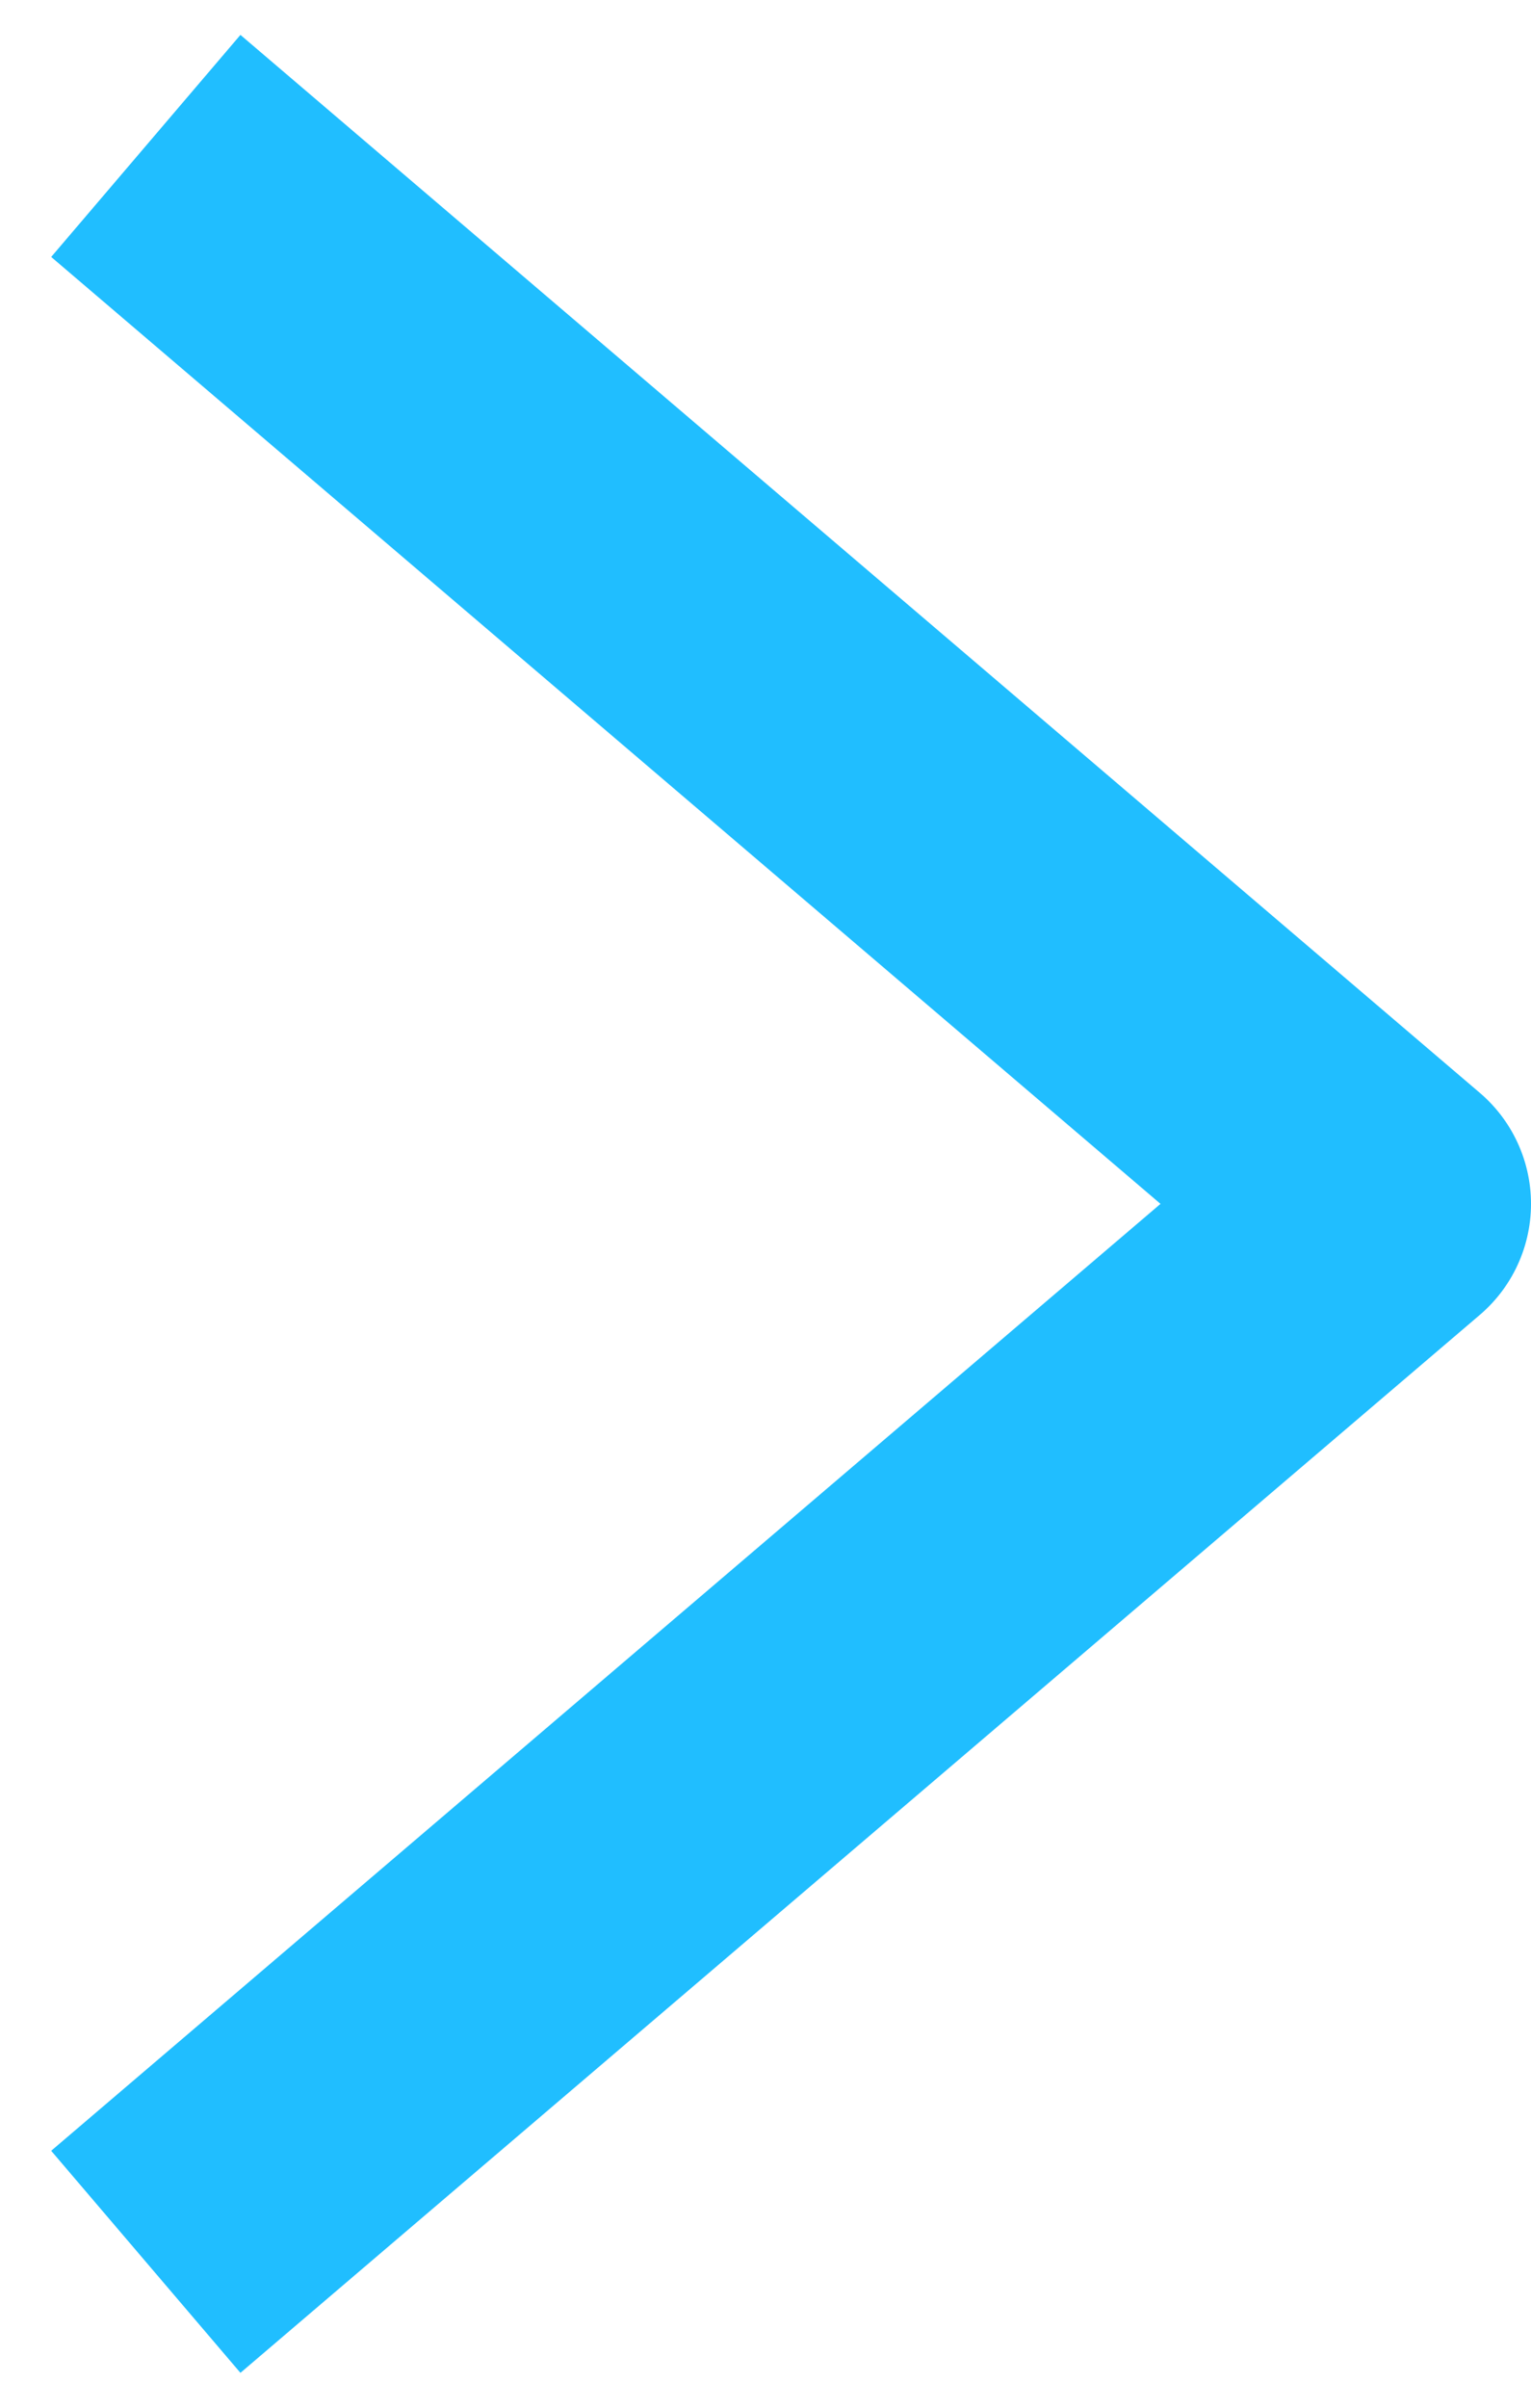
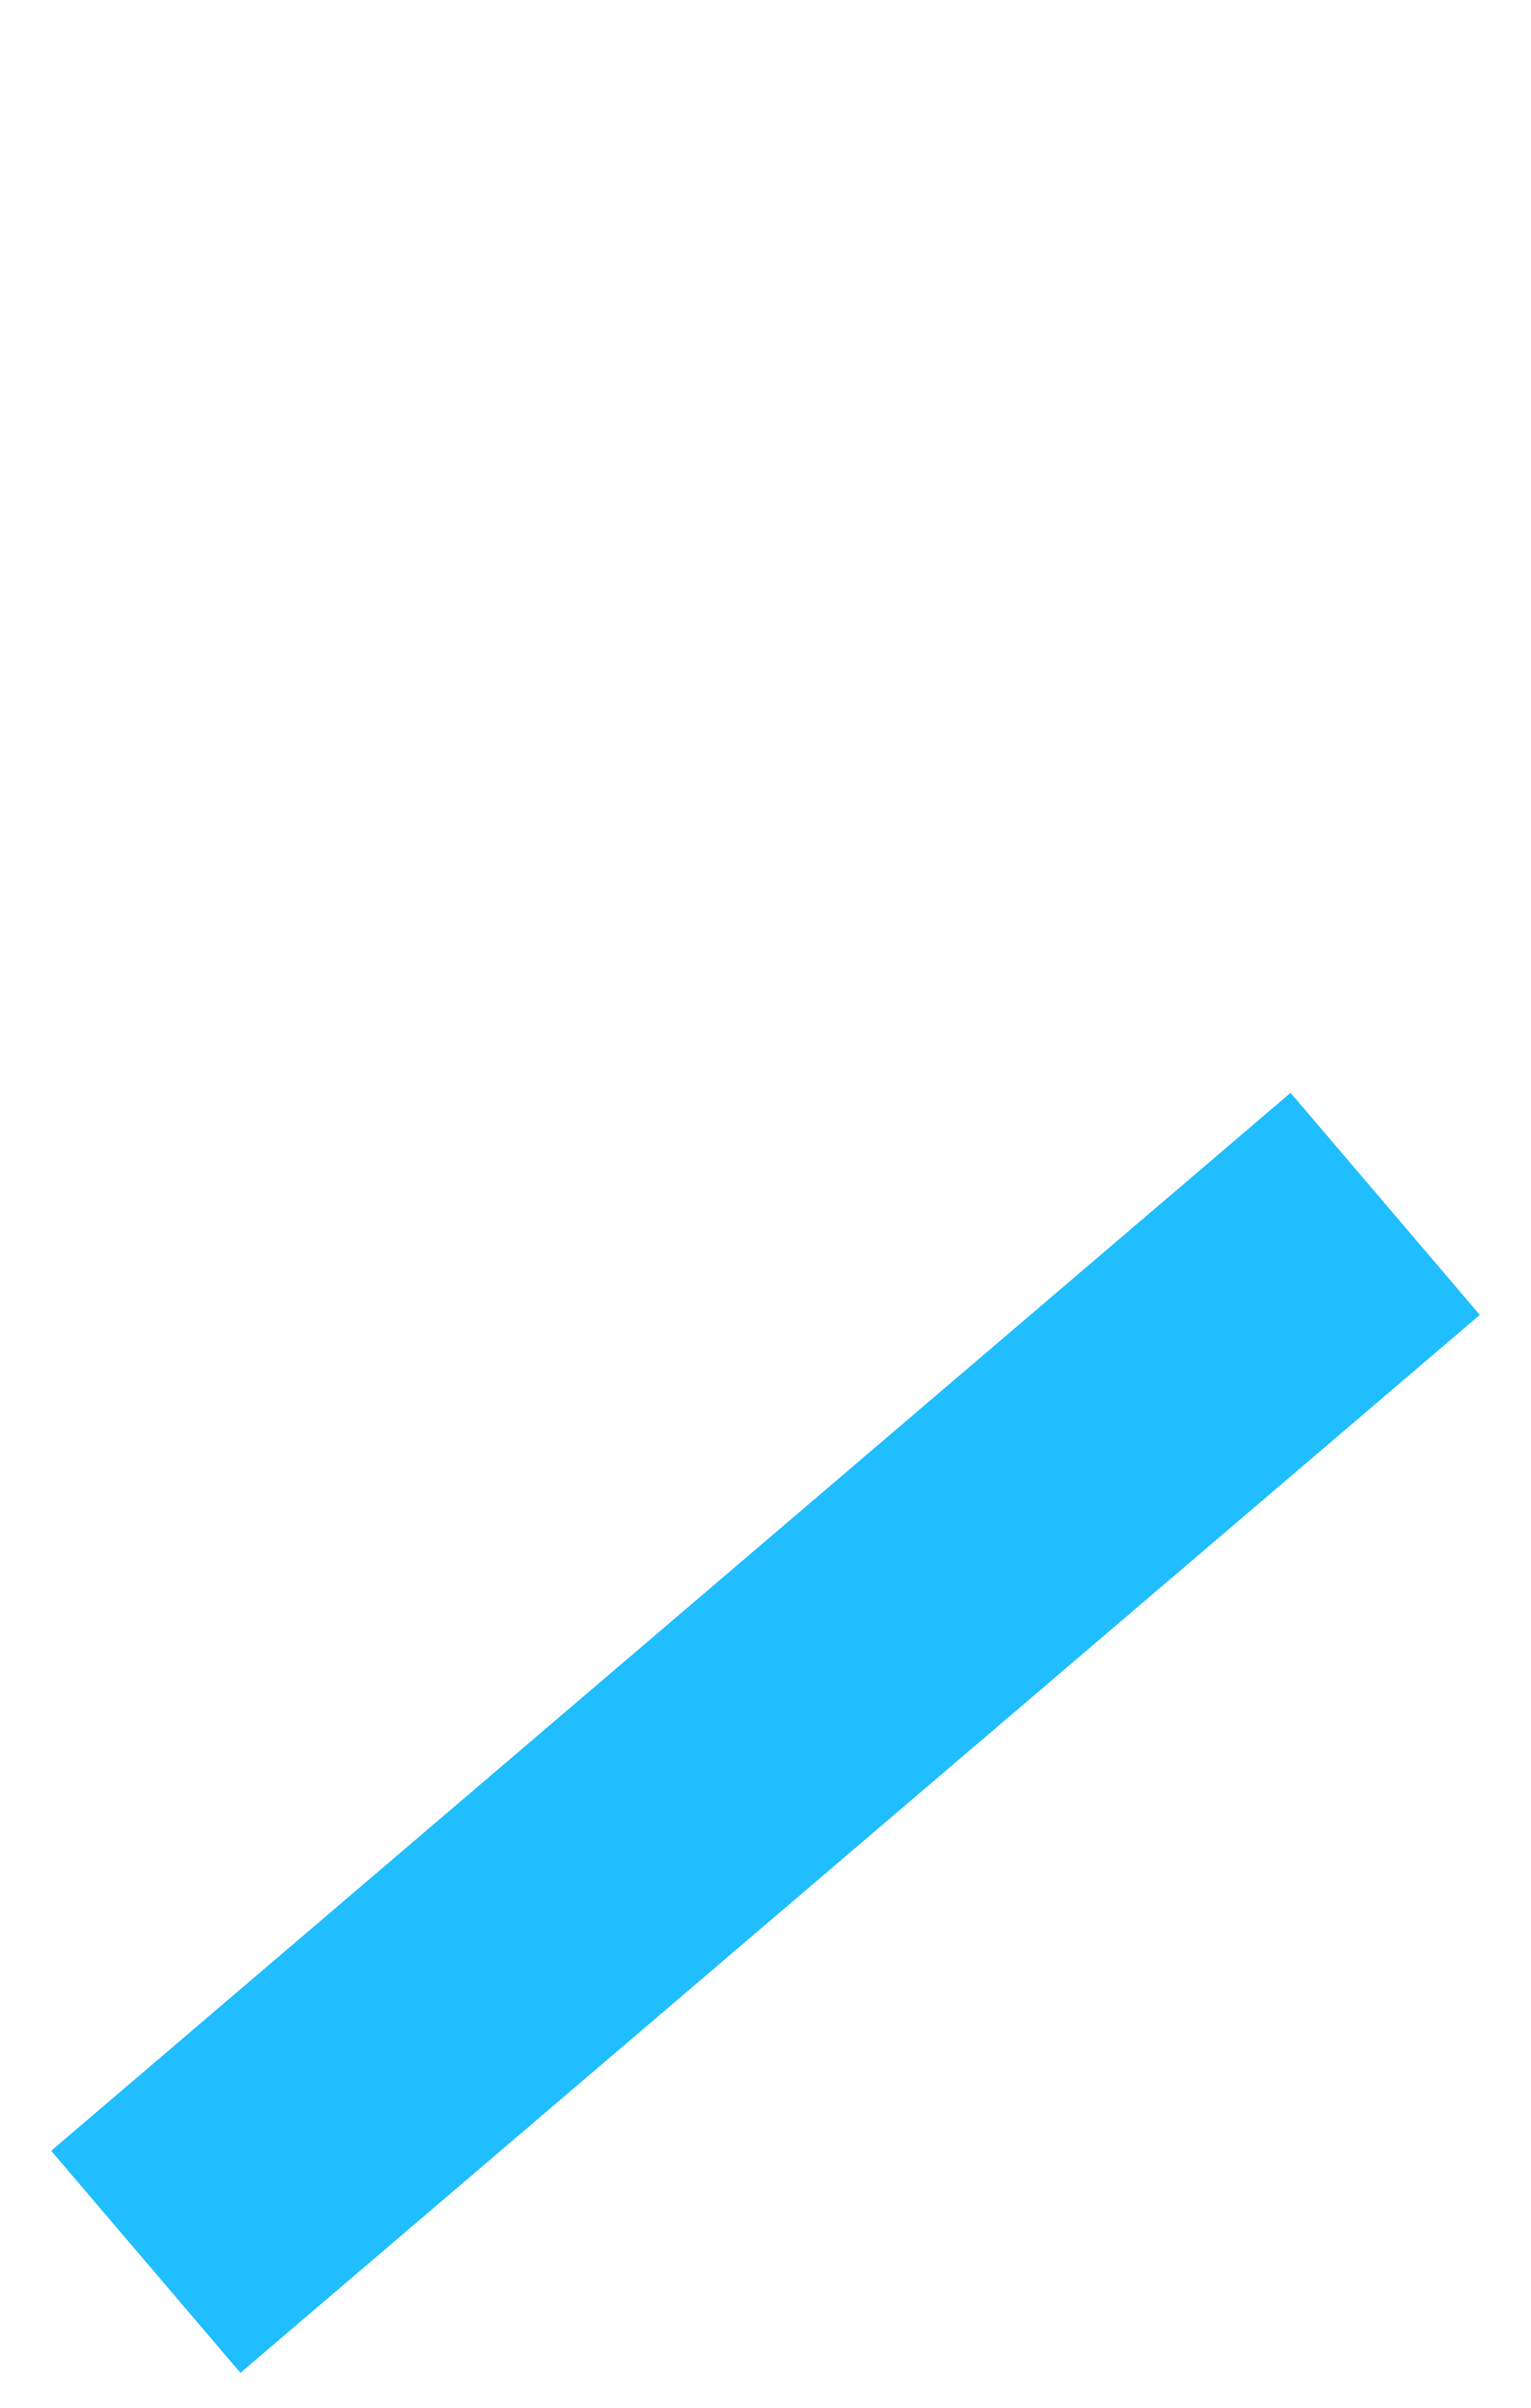
<svg xmlns="http://www.w3.org/2000/svg" width="21" height="33" viewBox="0 0 21 33" fill="none">
-   <path d="M2 31L19 16.5L2 2" stroke="#20BEFF" stroke-width="4" stroke-miterlimit="10" stroke-linejoin="round" />
+   <path d="M2 31L19 16.5" stroke="#20BEFF" stroke-width="4" stroke-miterlimit="10" stroke-linejoin="round" />
</svg>